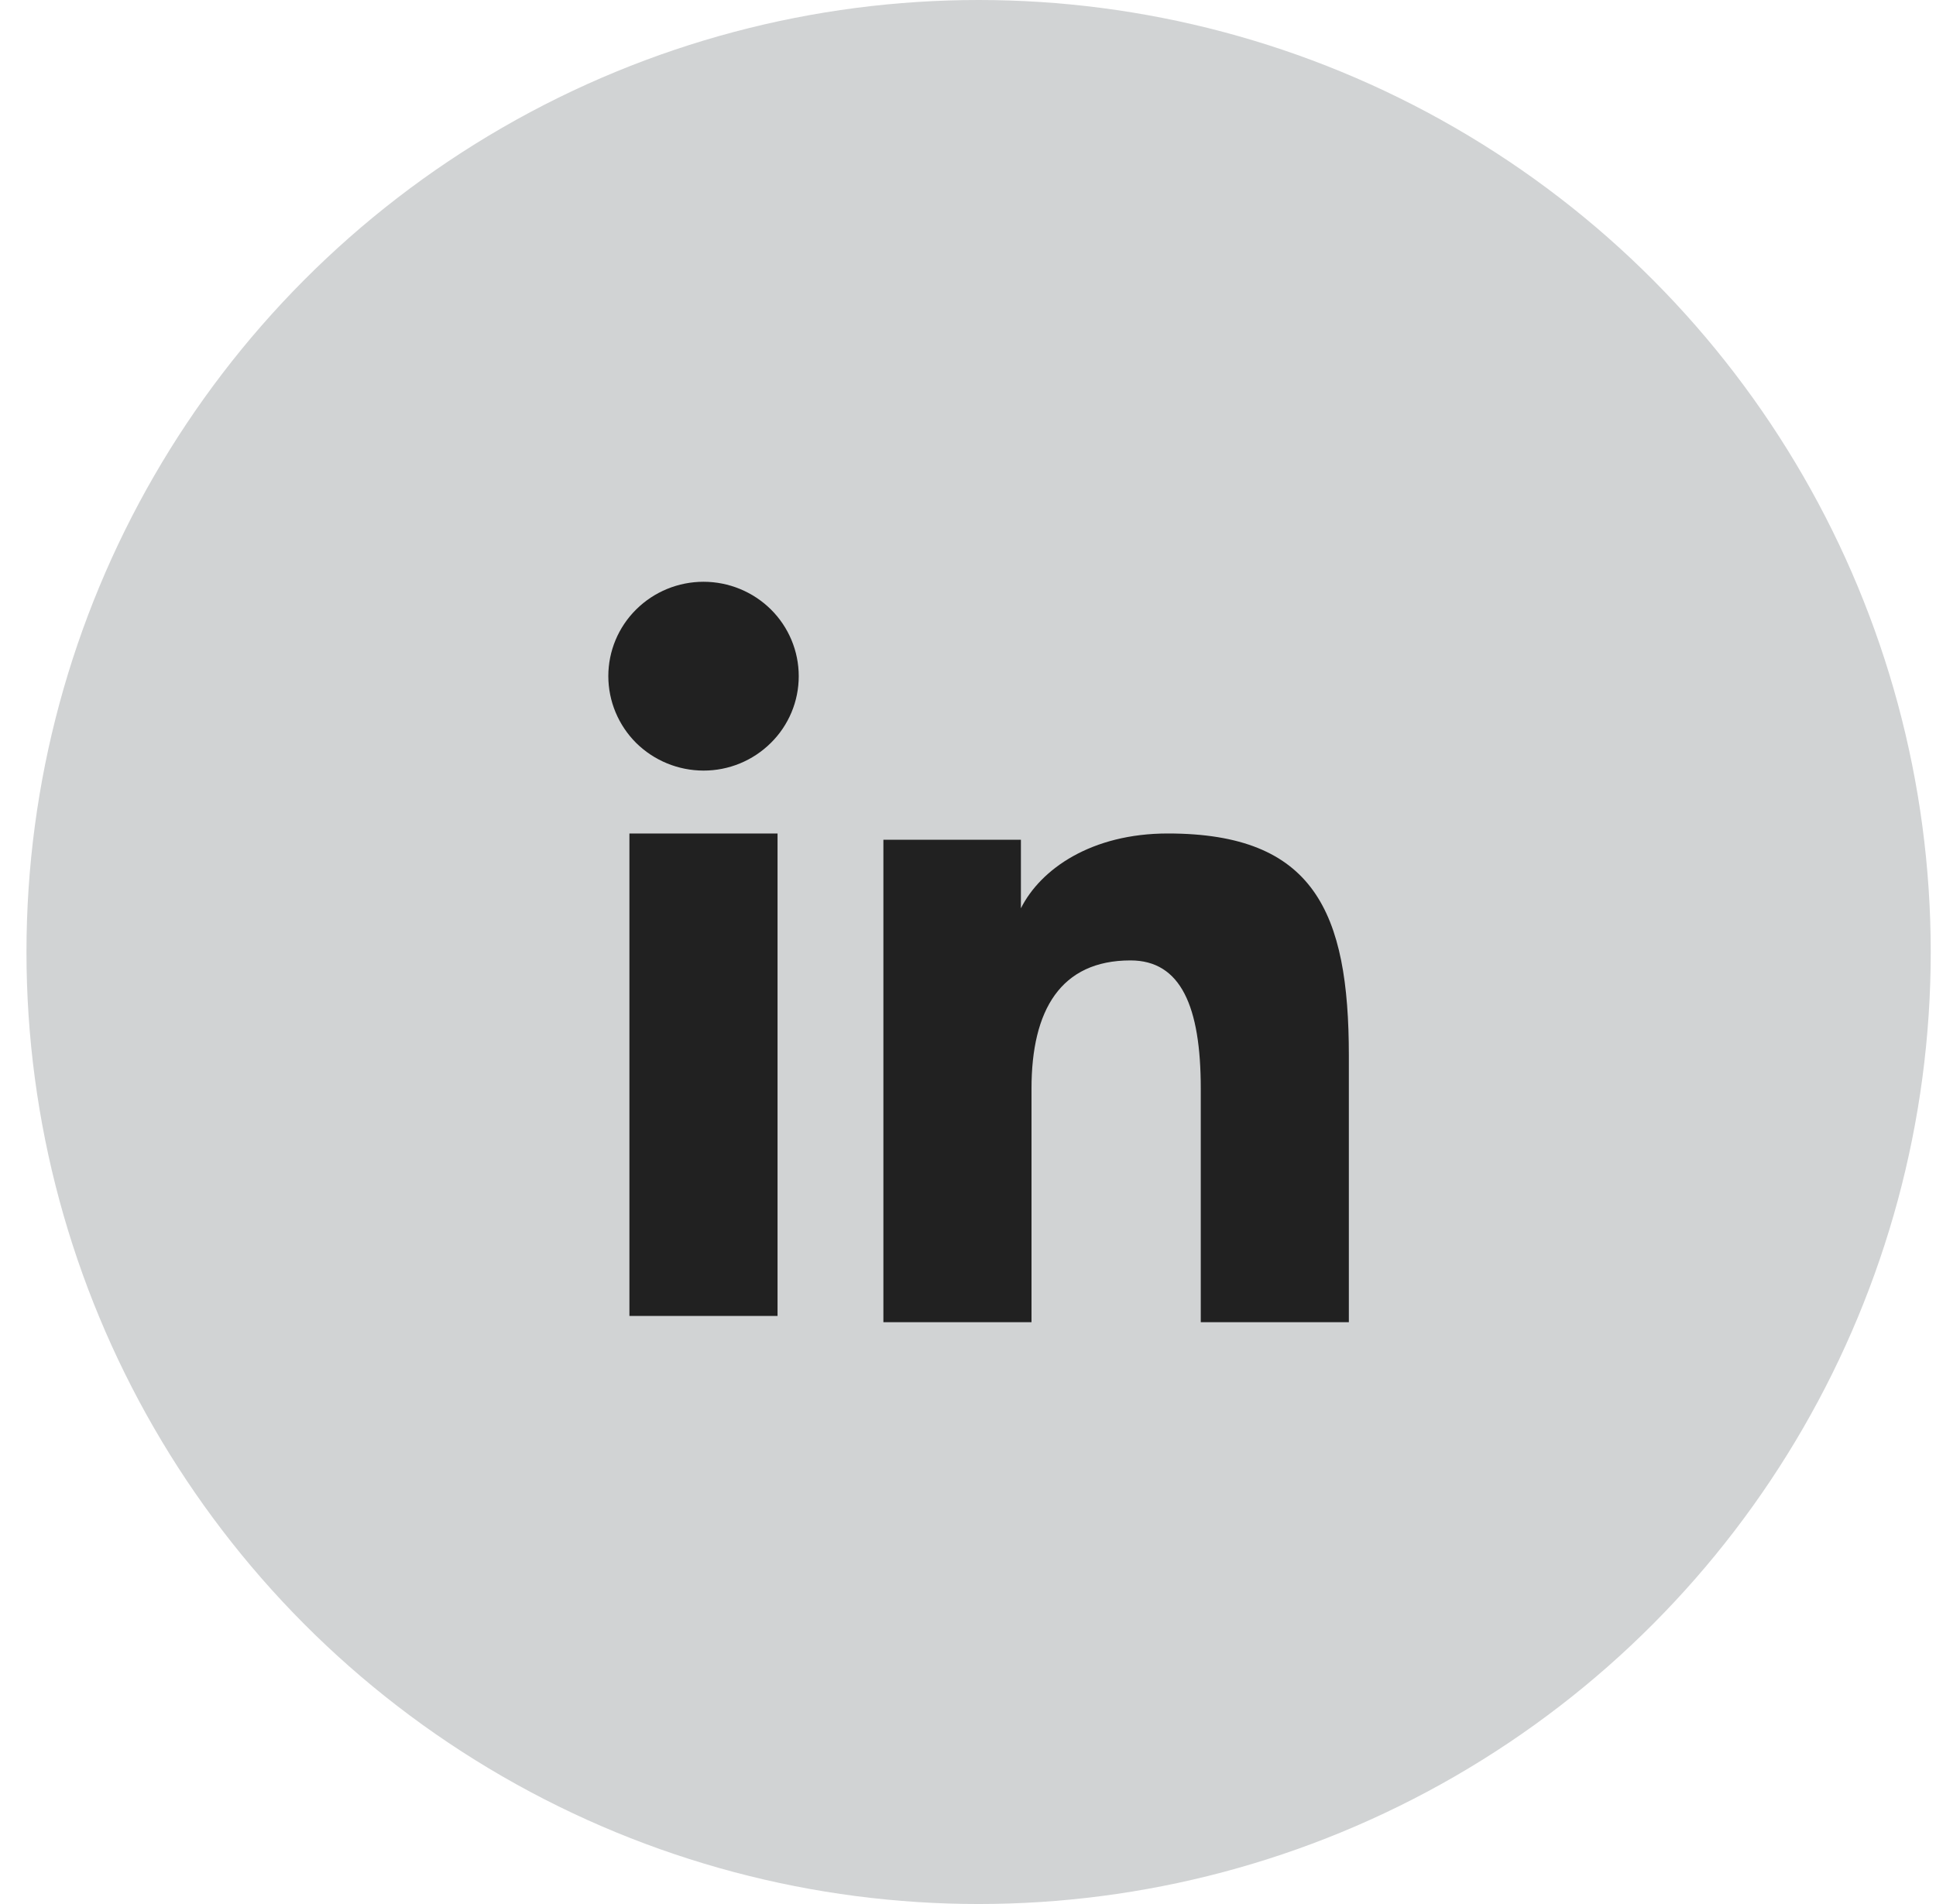
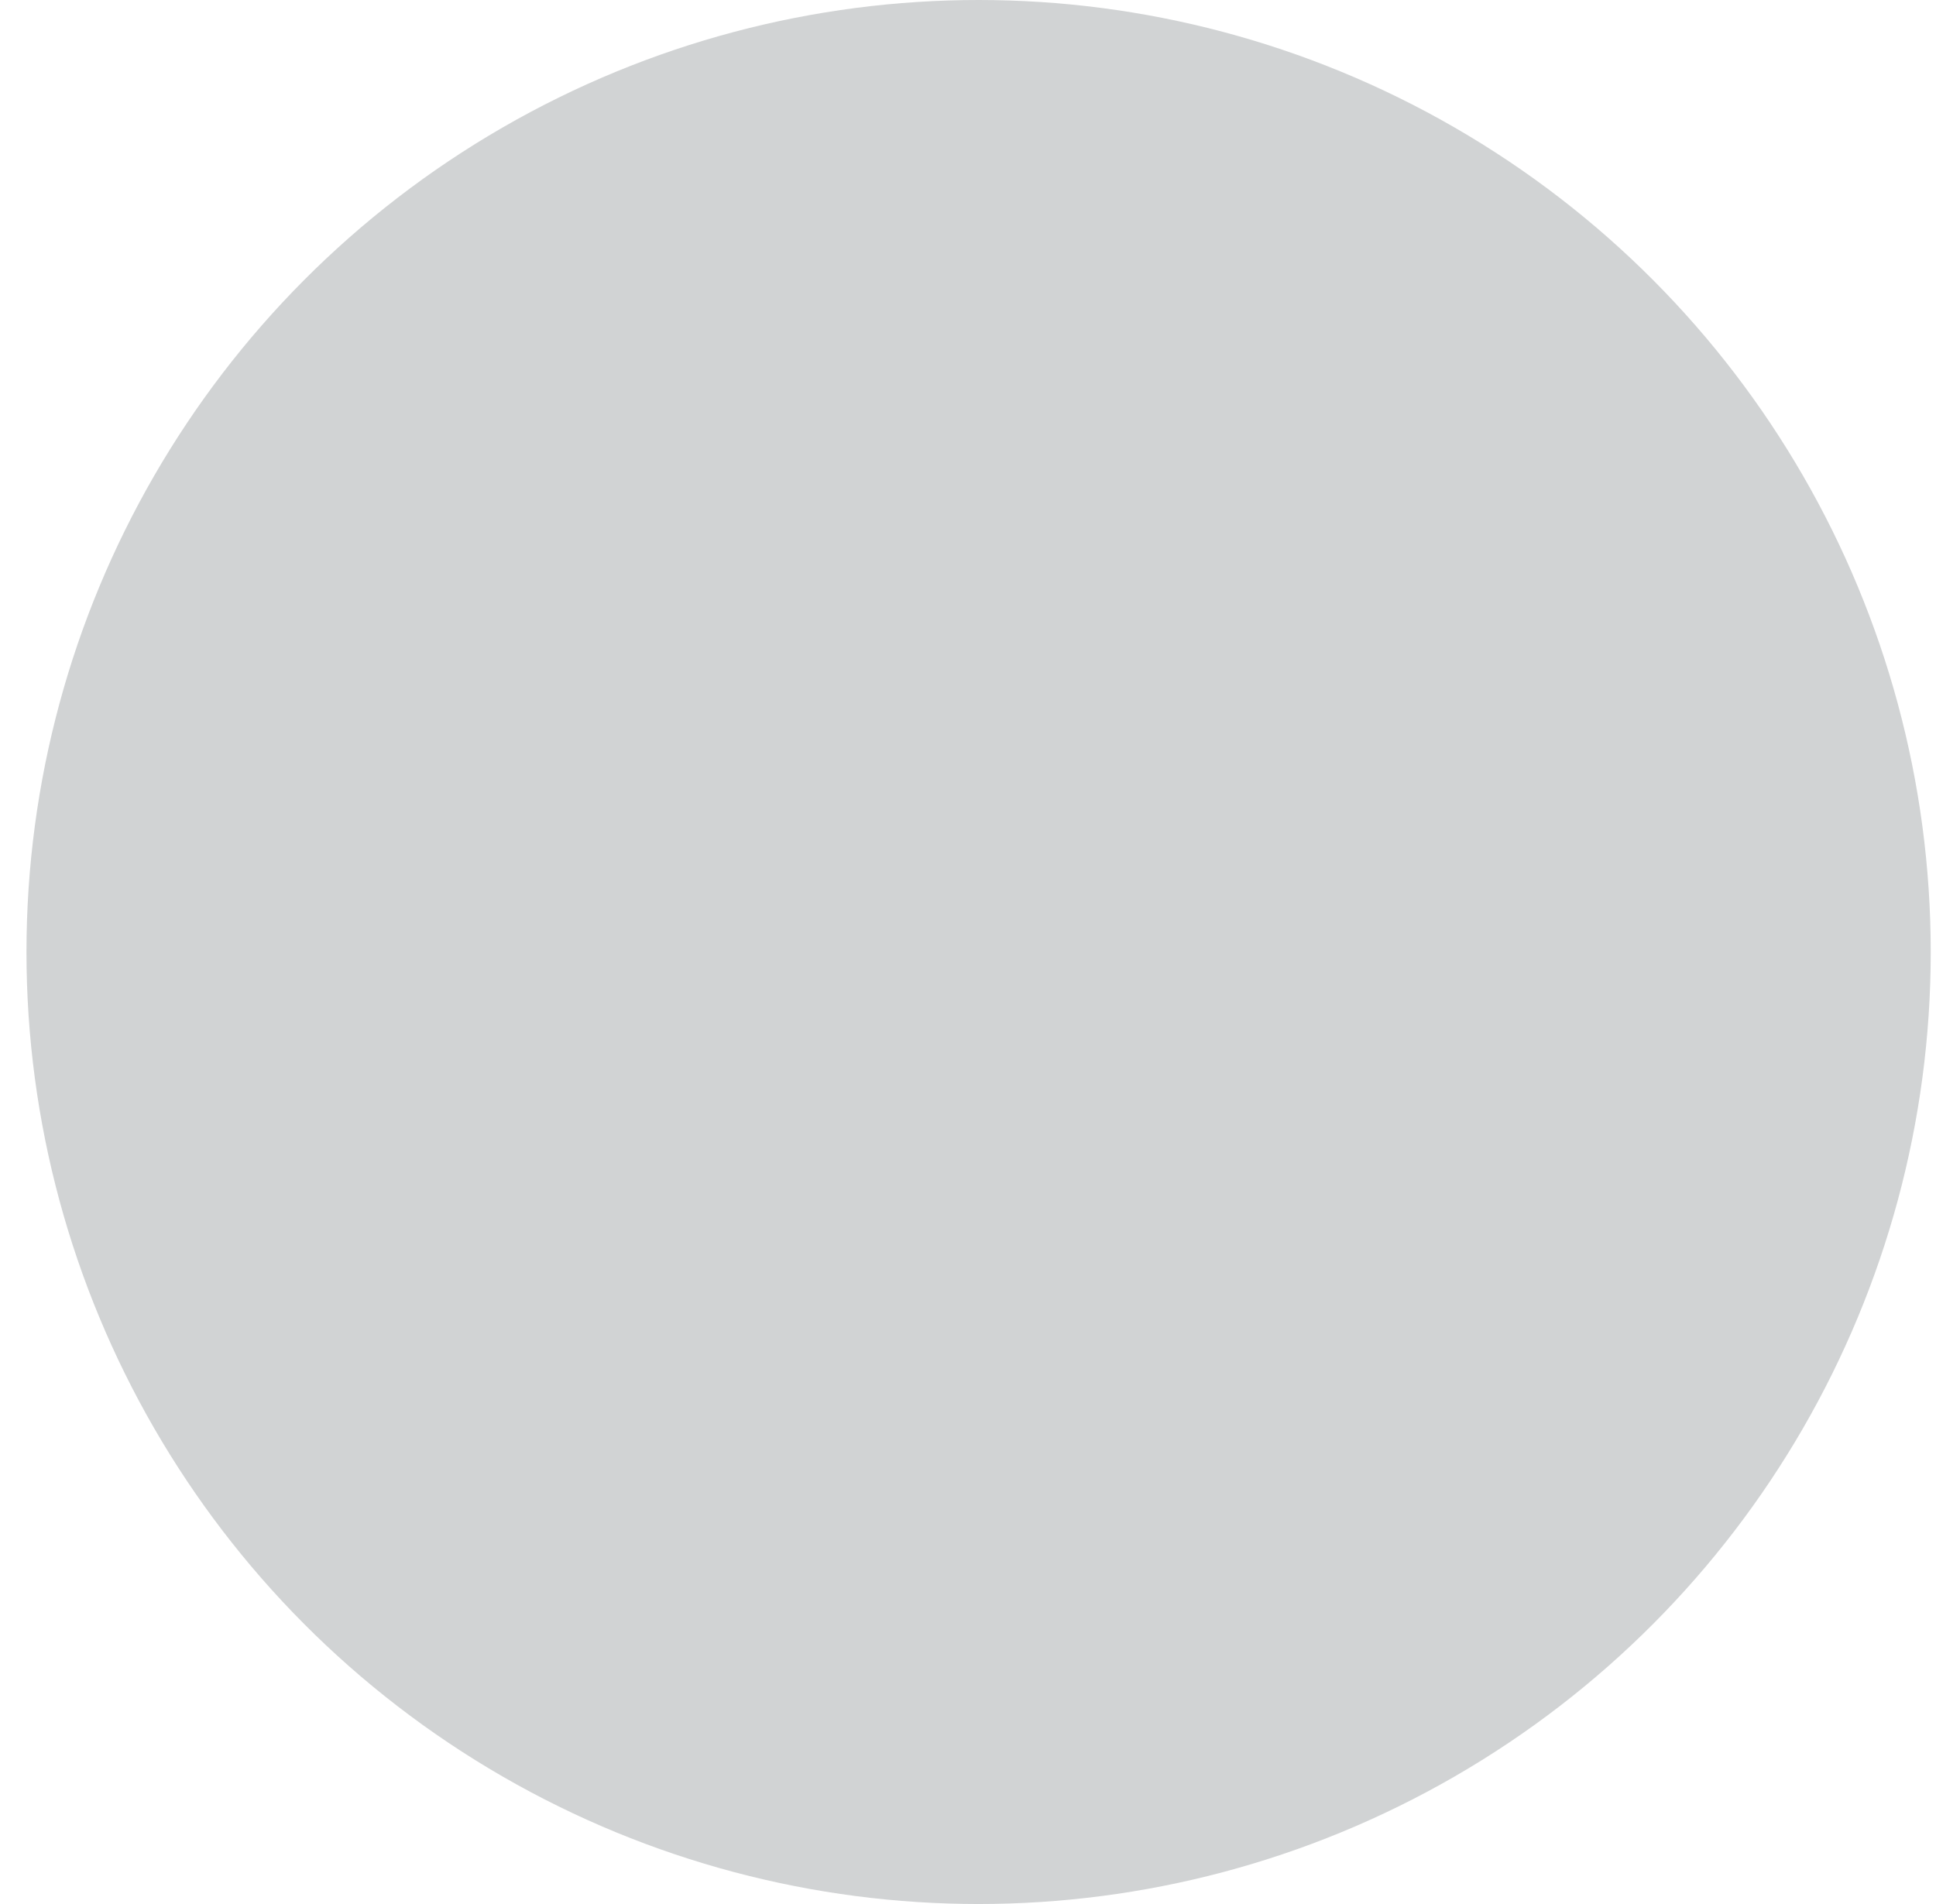
<svg xmlns="http://www.w3.org/2000/svg" width="61" height="60" viewBox="0 0 61 60" fill="none">
  <circle cx="30.834" cy="30" r="30" fill="#D1D3D4" />
-   <path fill-rule="evenodd" clip-rule="evenodd" d="M27.834 26.463H32.167V28.622C32.791 27.381 34.392 26.265 36.797 26.265C41.406 26.265 42.5 28.736 42.5 33.27V41.666H37.834V34.302C37.834 31.721 37.209 30.265 35.62 30.265C33.417 30.265 32.501 31.834 32.501 34.301V41.666H27.834V26.463ZM19.832 41.468H24.499V26.265H19.832V41.468ZM25.167 21.308C25.167 21.699 25.09 22.086 24.939 22.447C24.788 22.808 24.567 23.136 24.289 23.41C23.724 23.971 22.961 24.285 22.165 24.283C21.371 24.282 20.609 23.969 20.044 23.412C19.767 23.136 19.547 22.808 19.396 22.447C19.245 22.086 19.168 21.699 19.167 21.308C19.167 20.518 19.482 19.762 20.046 19.204C20.61 18.646 21.372 18.333 22.166 18.333C22.962 18.333 23.725 18.647 24.289 19.204C24.851 19.762 25.167 20.518 25.167 21.308Z" fill="#212121" />
</svg>